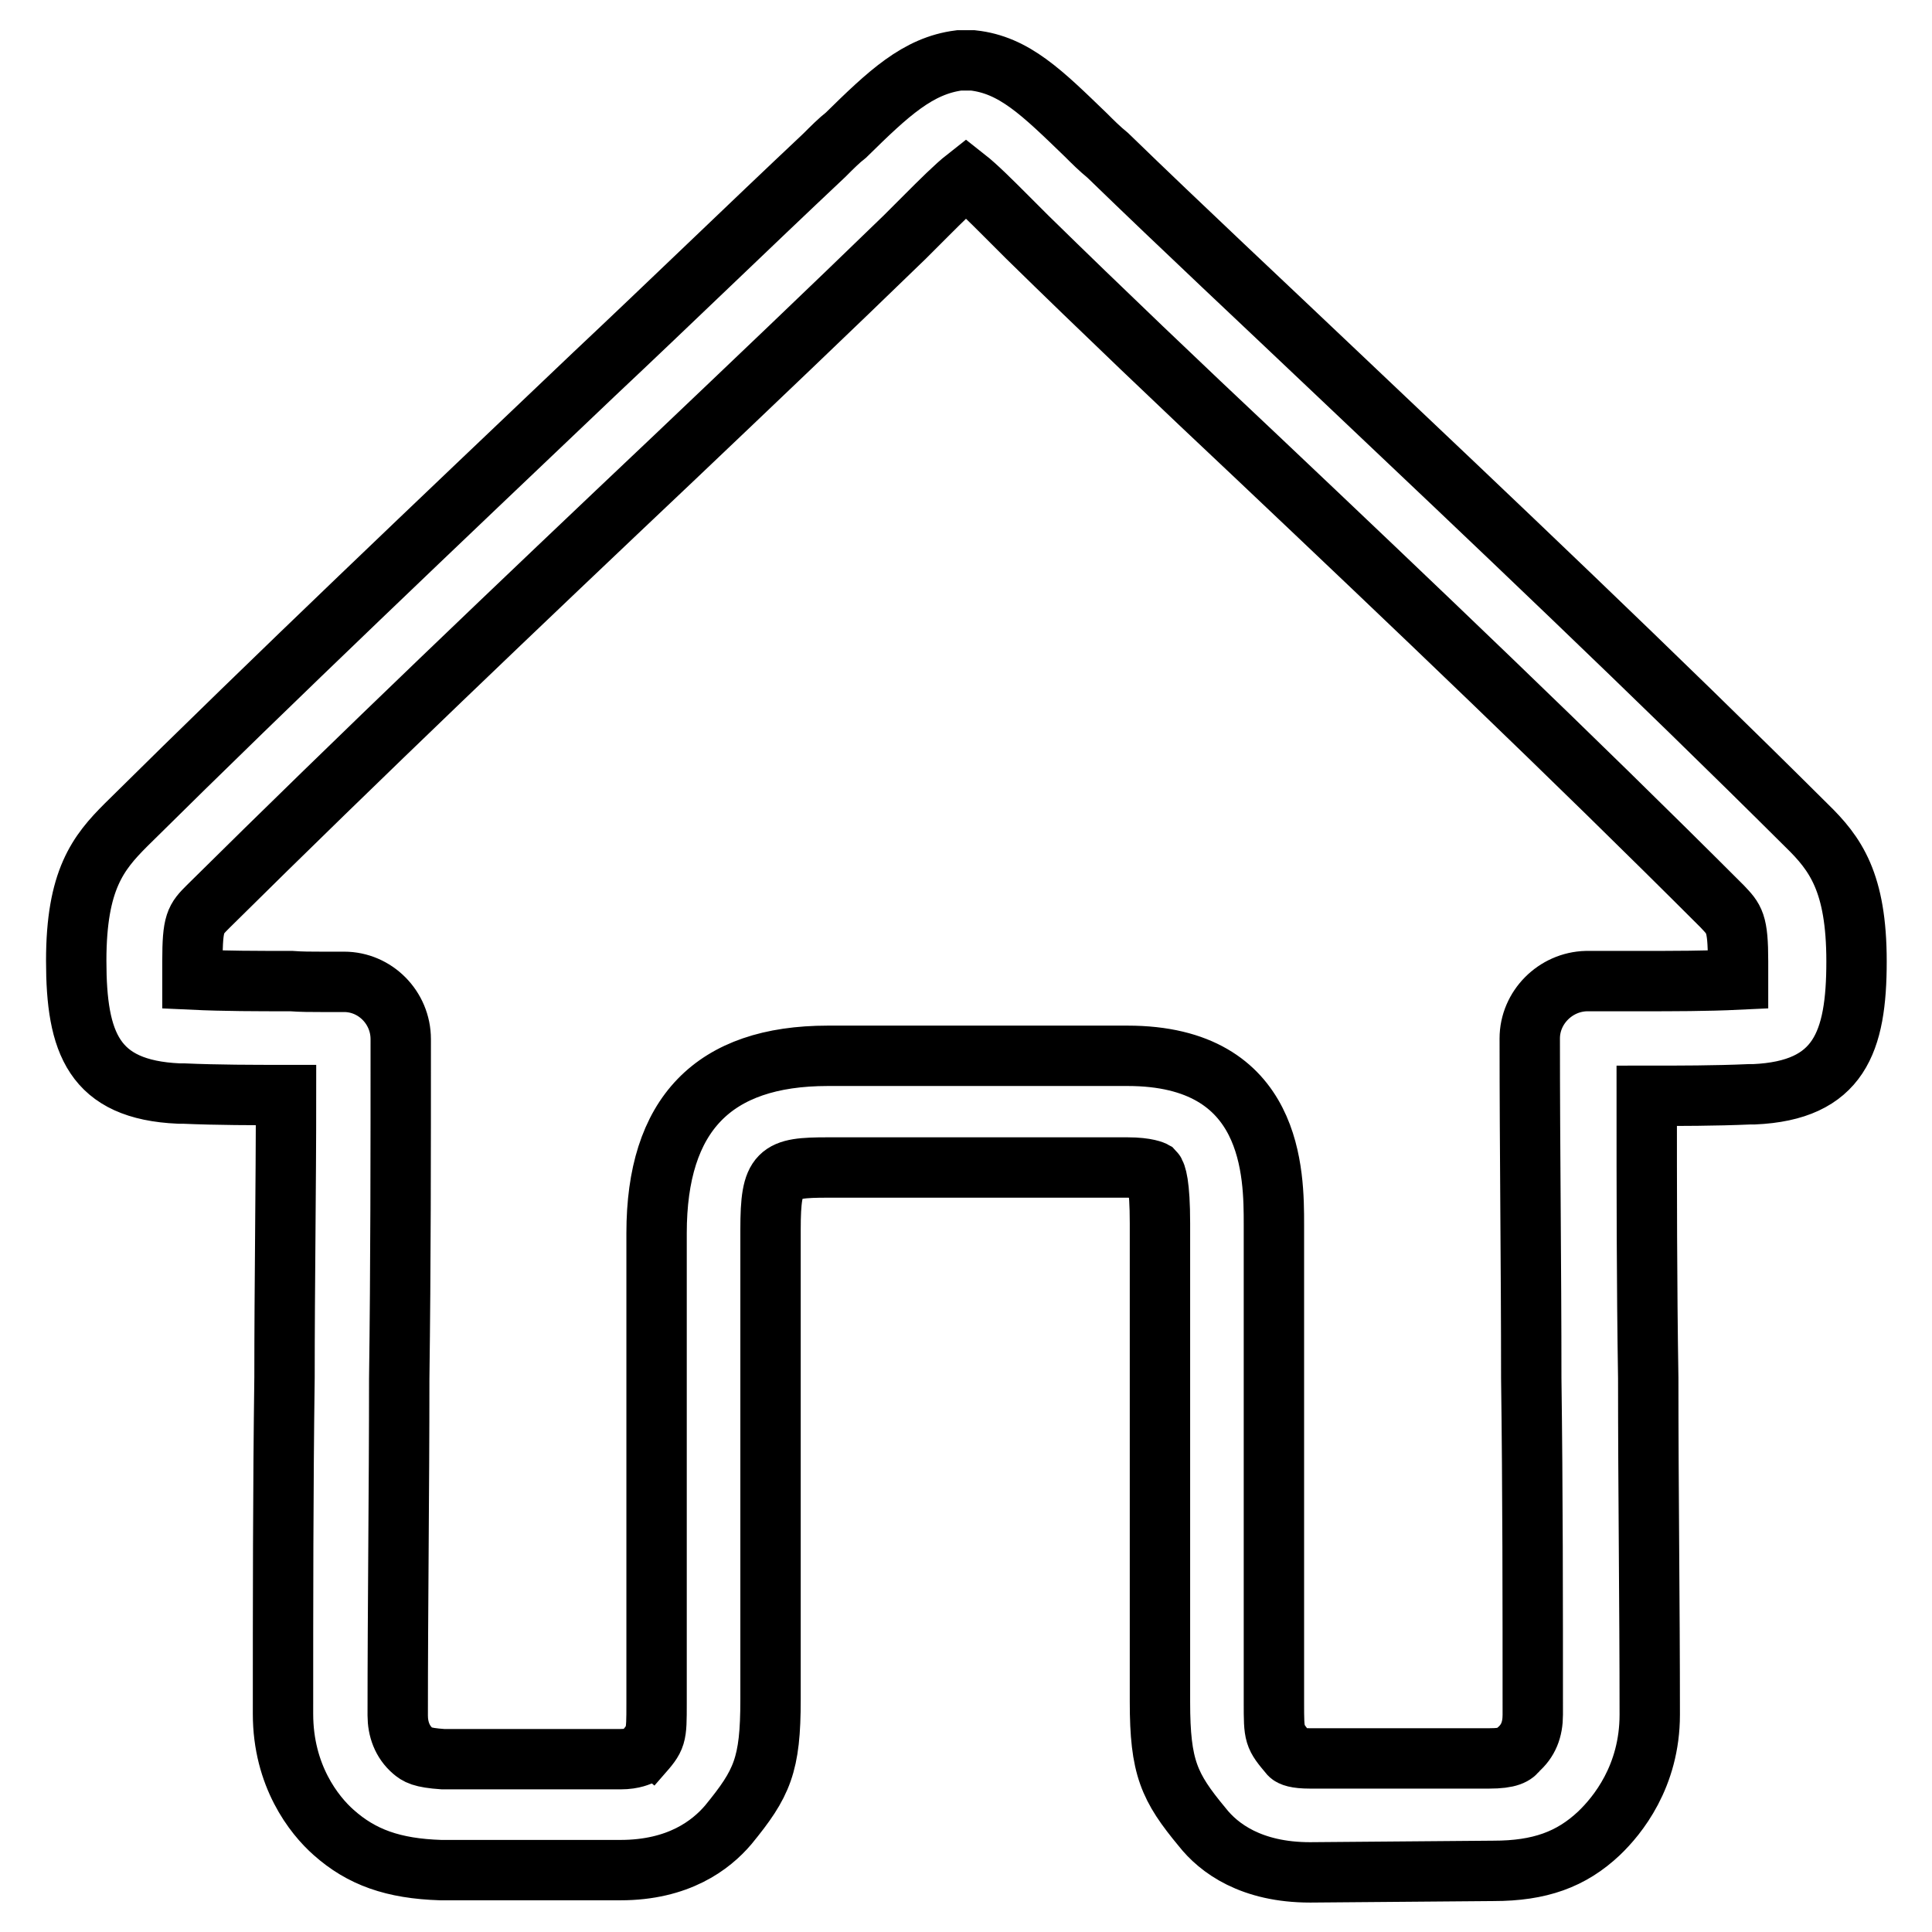
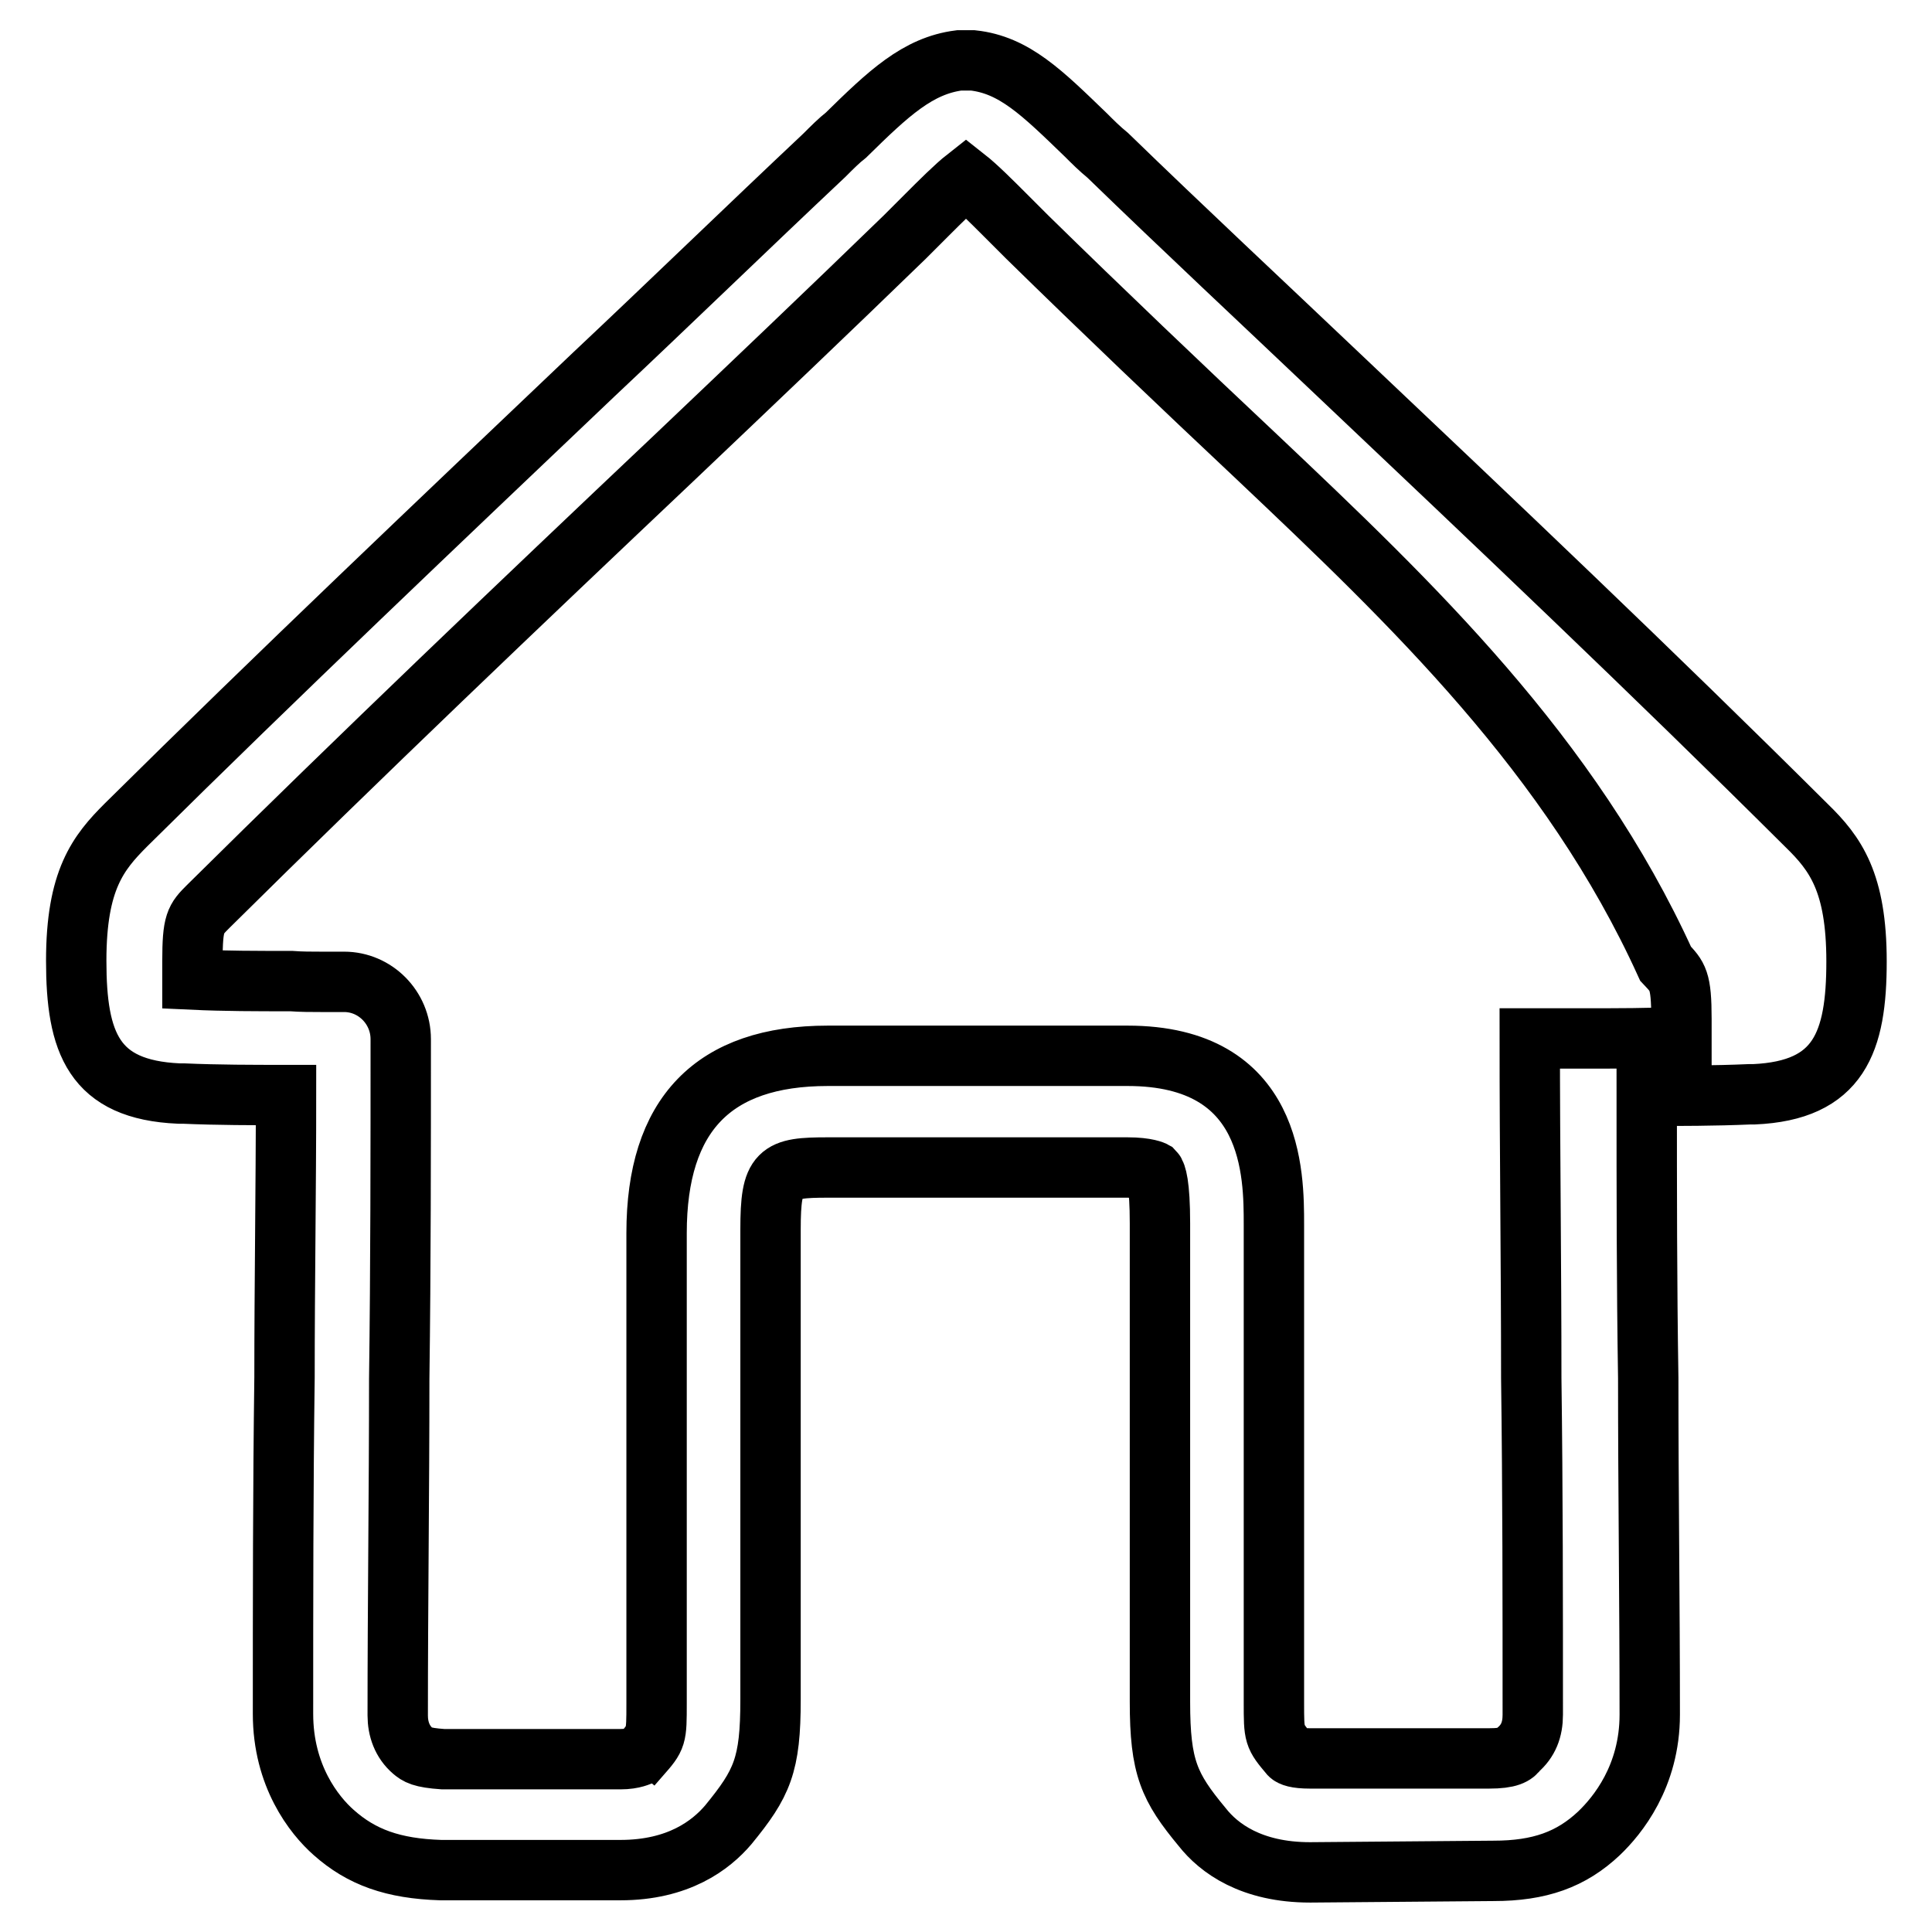
<svg xmlns="http://www.w3.org/2000/svg" version="1.1" x="0px" y="0px" viewBox="0 0 256 256" enable-background="new 0 0 256 256" xml:space="preserve">
  <g>
-     <path stroke-width="8" fill-opacity="0" stroke="#000000" d="M173.6,248.1c-7.8,0-12.1-3.2-14.3-6c-4.4-5.3-5.6-7.9-5.6-16.6v-63.4c0-5.2-0.5-6.6-0.8-6.9 c0,0-0.9-0.5-3.5-0.5h-39.7c-6.6,0-7.6,0.5-7.6,8.2v62.3c0,8.7-1.1,11.1-5.6,16.6c-2.3,2.7-6.6,6-14.3,6H58.4 c-6.3-0.2-10.5-1.7-14.2-5c-2.6-2.3-6.7-7.5-6.7-15.7c0-14.8,0-29.8,0.2-44.6c0-12.4,0.2-24.9,0.2-37.4c-4.4,0-9,0-13.6-0.2h-0.6 c-11.3-0.5-13.6-6.7-13.6-17.6c0-10.7,2.9-14.3,6.6-18C37,89.2,58.1,69.2,78.7,49.6c10.1-9.5,20.3-19.4,30.5-29 c1.1-1.1,2-2,2.9-2.7c5.6-5.5,9.5-9.2,15-9.9c0.6,0,1.2,0,1.8,0c5.5,0.6,9.2,4.3,15,9.9c0.9,0.9,1.8,1.8,2.9,2.7 c10.1,9.8,20.5,19.5,30.5,29c20.5,19.4,41.7,39.5,62.1,59.8c3.8,3.7,6.6,7.5,6.6,18c0,10.7-2.3,17.1-13.6,17.6h-0.6 c-4.6,0.2-9.2,0.2-13.6,0.2c0,12.5,0,24.9,0.2,37.4c0,15,0.2,29.8,0.2,44.6c0,8.2-4.3,13.4-6.7,15.7c-3.7,3.5-7.9,5-14,5 L173.6,248.1L173.6,248.1z M42.5,130.1c1.1,0,2,0,3.1,0c4.1,0,7.5,3.4,7.5,7.6c0,15,0,30.1-0.2,45c0,15-0.2,29.8-0.2,44.6 c0,1.8,0.6,3.5,2,4.7c0.6,0.5,1.1,0.9,4,1.1h23.5c1.8,0,2.6-0.5,2.7-0.5c2.1-2.4,2.1-2.4,2.1-6.9v-62.3c0-15.7,7.5-23.5,22.7-23.5 h39.7c19.4,0,19.4,15.7,19.4,22.4v63.3c0,4.4,0,4.4,2.1,6.9c0.2,0.2,0.8,0.5,2.7,0.5h23.7c2.7,0,3.4-0.5,3.8-1.1 c1.4-1.2,2-2.7,2-4.7c0-14.8,0-29.6-0.2-44.6c0-15-0.2-29.9-0.2-45c0-4.1,3.4-7.5,7.5-7.6c2.3,0,4.7,0,7,0c4.6,0,8.9,0,13.1-0.2 c0-0.6,0-1.5,0-2.4c0-5.2-0.5-5.6-2.1-7.3C208.1,100,187.1,80,166.6,60.6c-10.1-9.5-20.5-19.4-30.5-29.2c-1.1-1.1-2-2-2.9-2.9 c-1.8-1.8-3.8-3.8-5.2-4.9c-1.4,1.1-3.4,3.1-5.2,4.9c-0.9,0.9-1.8,1.8-2.9,2.9C109.8,41.2,99.5,51,89.4,60.6 C68.9,80,47.9,100,27.6,120.1c-1.7,1.7-2.1,2.1-2.1,7.3c0,1.1,0,1.8,0,2.4c4.3,0.2,8.5,0.2,13.1,0.2 C39.9,130.1,41.3,130.1,42.5,130.1L42.5,130.1z" />
+     <path stroke-width="8" fill-opacity="0" stroke="#000000" d="M173.6,248.1c-7.8,0-12.1-3.2-14.3-6c-4.4-5.3-5.6-7.9-5.6-16.6v-63.4c0-5.2-0.5-6.6-0.8-6.9 c0,0-0.9-0.5-3.5-0.5h-39.7c-6.6,0-7.6,0.5-7.6,8.2v62.3c0,8.7-1.1,11.1-5.6,16.6c-2.3,2.7-6.6,6-14.3,6H58.4 c-6.3-0.2-10.5-1.7-14.2-5c-2.6-2.3-6.7-7.5-6.7-15.7c0-14.8,0-29.8,0.2-44.6c0-12.4,0.2-24.9,0.2-37.4c-4.4,0-9,0-13.6-0.2h-0.6 c-11.3-0.5-13.6-6.7-13.6-17.6c0-10.7,2.9-14.3,6.6-18C37,89.2,58.1,69.2,78.7,49.6c10.1-9.5,20.3-19.4,30.5-29 c1.1-1.1,2-2,2.9-2.7c5.6-5.5,9.5-9.2,15-9.9c0.6,0,1.2,0,1.8,0c5.5,0.6,9.2,4.3,15,9.9c0.9,0.9,1.8,1.8,2.9,2.7 c10.1,9.8,20.5,19.5,30.5,29c20.5,19.4,41.7,39.5,62.1,59.8c3.8,3.7,6.6,7.5,6.6,18c0,10.7-2.3,17.1-13.6,17.6h-0.6 c-4.6,0.2-9.2,0.2-13.6,0.2c0,12.5,0,24.9,0.2,37.4c0,15,0.2,29.8,0.2,44.6c0,8.2-4.3,13.4-6.7,15.7c-3.7,3.5-7.9,5-14,5 L173.6,248.1L173.6,248.1z M42.5,130.1c1.1,0,2,0,3.1,0c4.1,0,7.5,3.4,7.5,7.6c0,15,0,30.1-0.2,45c0,15-0.2,29.8-0.2,44.6 c0,1.8,0.6,3.5,2,4.7c0.6,0.5,1.1,0.9,4,1.1h23.5c1.8,0,2.6-0.5,2.7-0.5c2.1-2.4,2.1-2.4,2.1-6.9v-62.3c0-15.7,7.5-23.5,22.7-23.5 h39.7c19.4,0,19.4,15.7,19.4,22.4v63.3c0,4.4,0,4.4,2.1,6.9c0.2,0.2,0.8,0.5,2.7,0.5h23.7c2.7,0,3.4-0.5,3.8-1.1 c1.4-1.2,2-2.7,2-4.7c0-14.8,0-29.6-0.2-44.6c0-15-0.2-29.9-0.2-45c2.3,0,4.7,0,7,0c4.6,0,8.9,0,13.1-0.2 c0-0.6,0-1.5,0-2.4c0-5.2-0.5-5.6-2.1-7.3C208.1,100,187.1,80,166.6,60.6c-10.1-9.5-20.5-19.4-30.5-29.2c-1.1-1.1-2-2-2.9-2.9 c-1.8-1.8-3.8-3.8-5.2-4.9c-1.4,1.1-3.4,3.1-5.2,4.9c-0.9,0.9-1.8,1.8-2.9,2.9C109.8,41.2,99.5,51,89.4,60.6 C68.9,80,47.9,100,27.6,120.1c-1.7,1.7-2.1,2.1-2.1,7.3c0,1.1,0,1.8,0,2.4c4.3,0.2,8.5,0.2,13.1,0.2 C39.9,130.1,41.3,130.1,42.5,130.1L42.5,130.1z" />
  </g>
</svg>